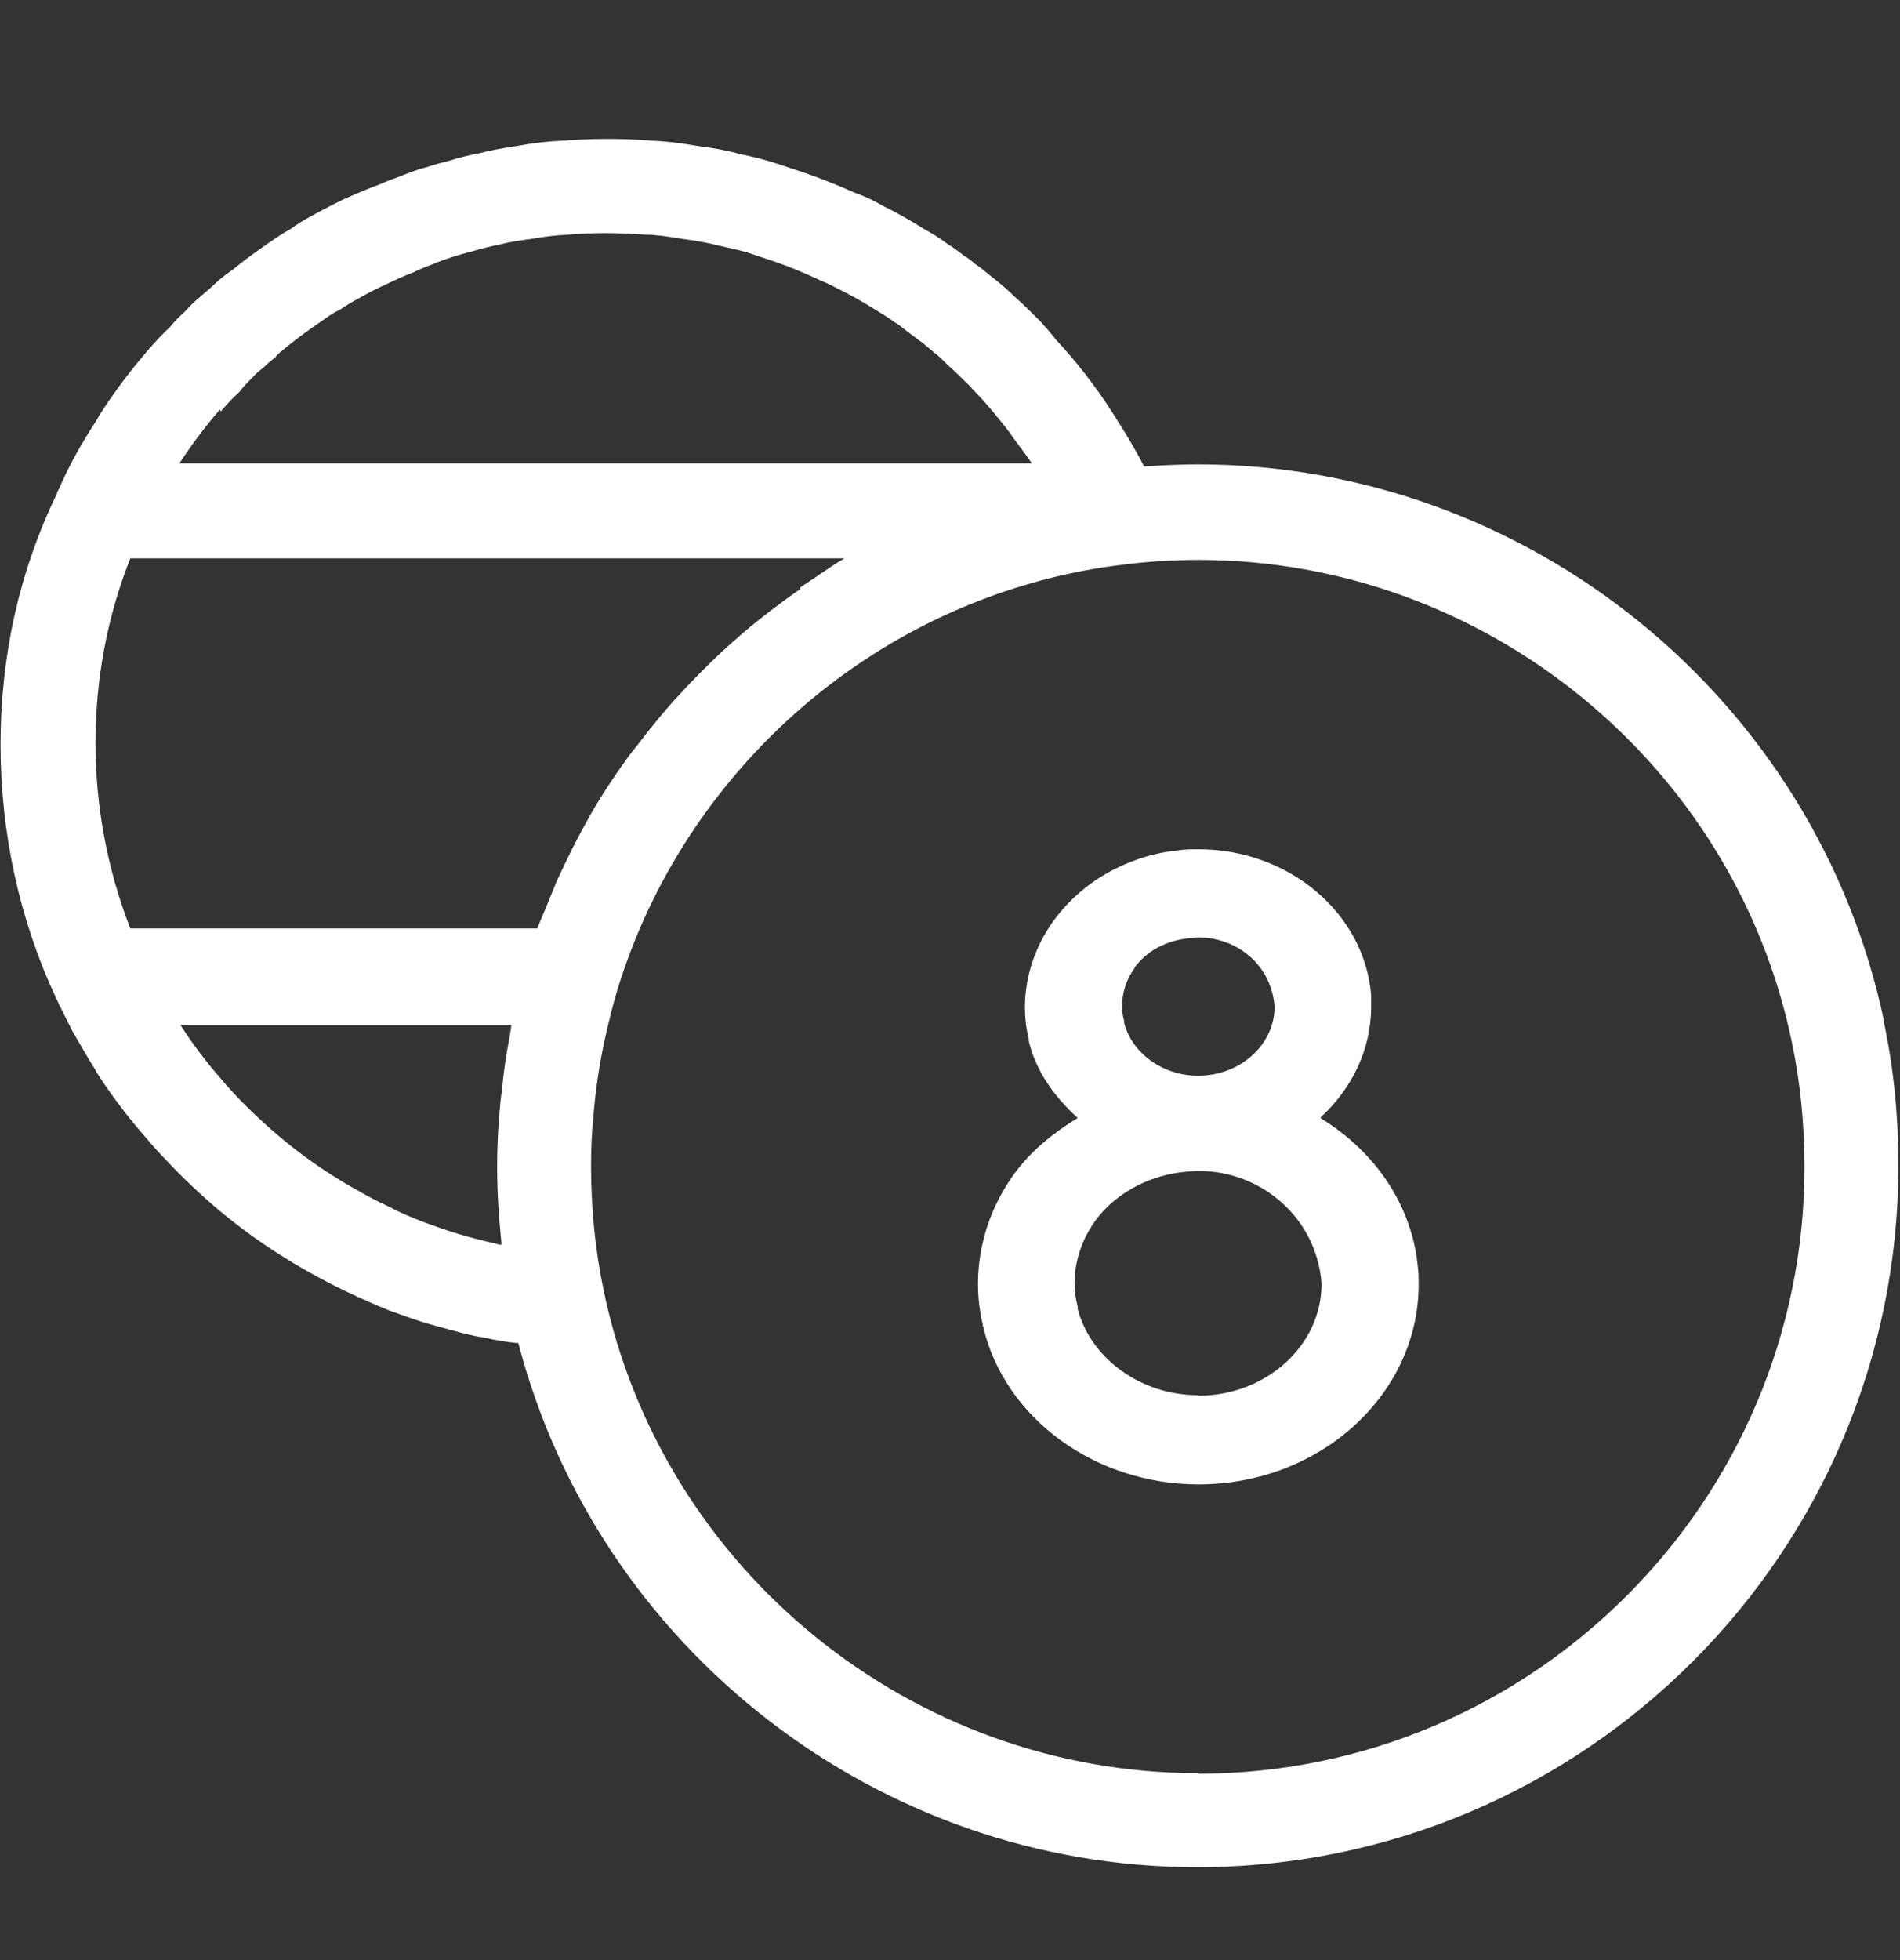
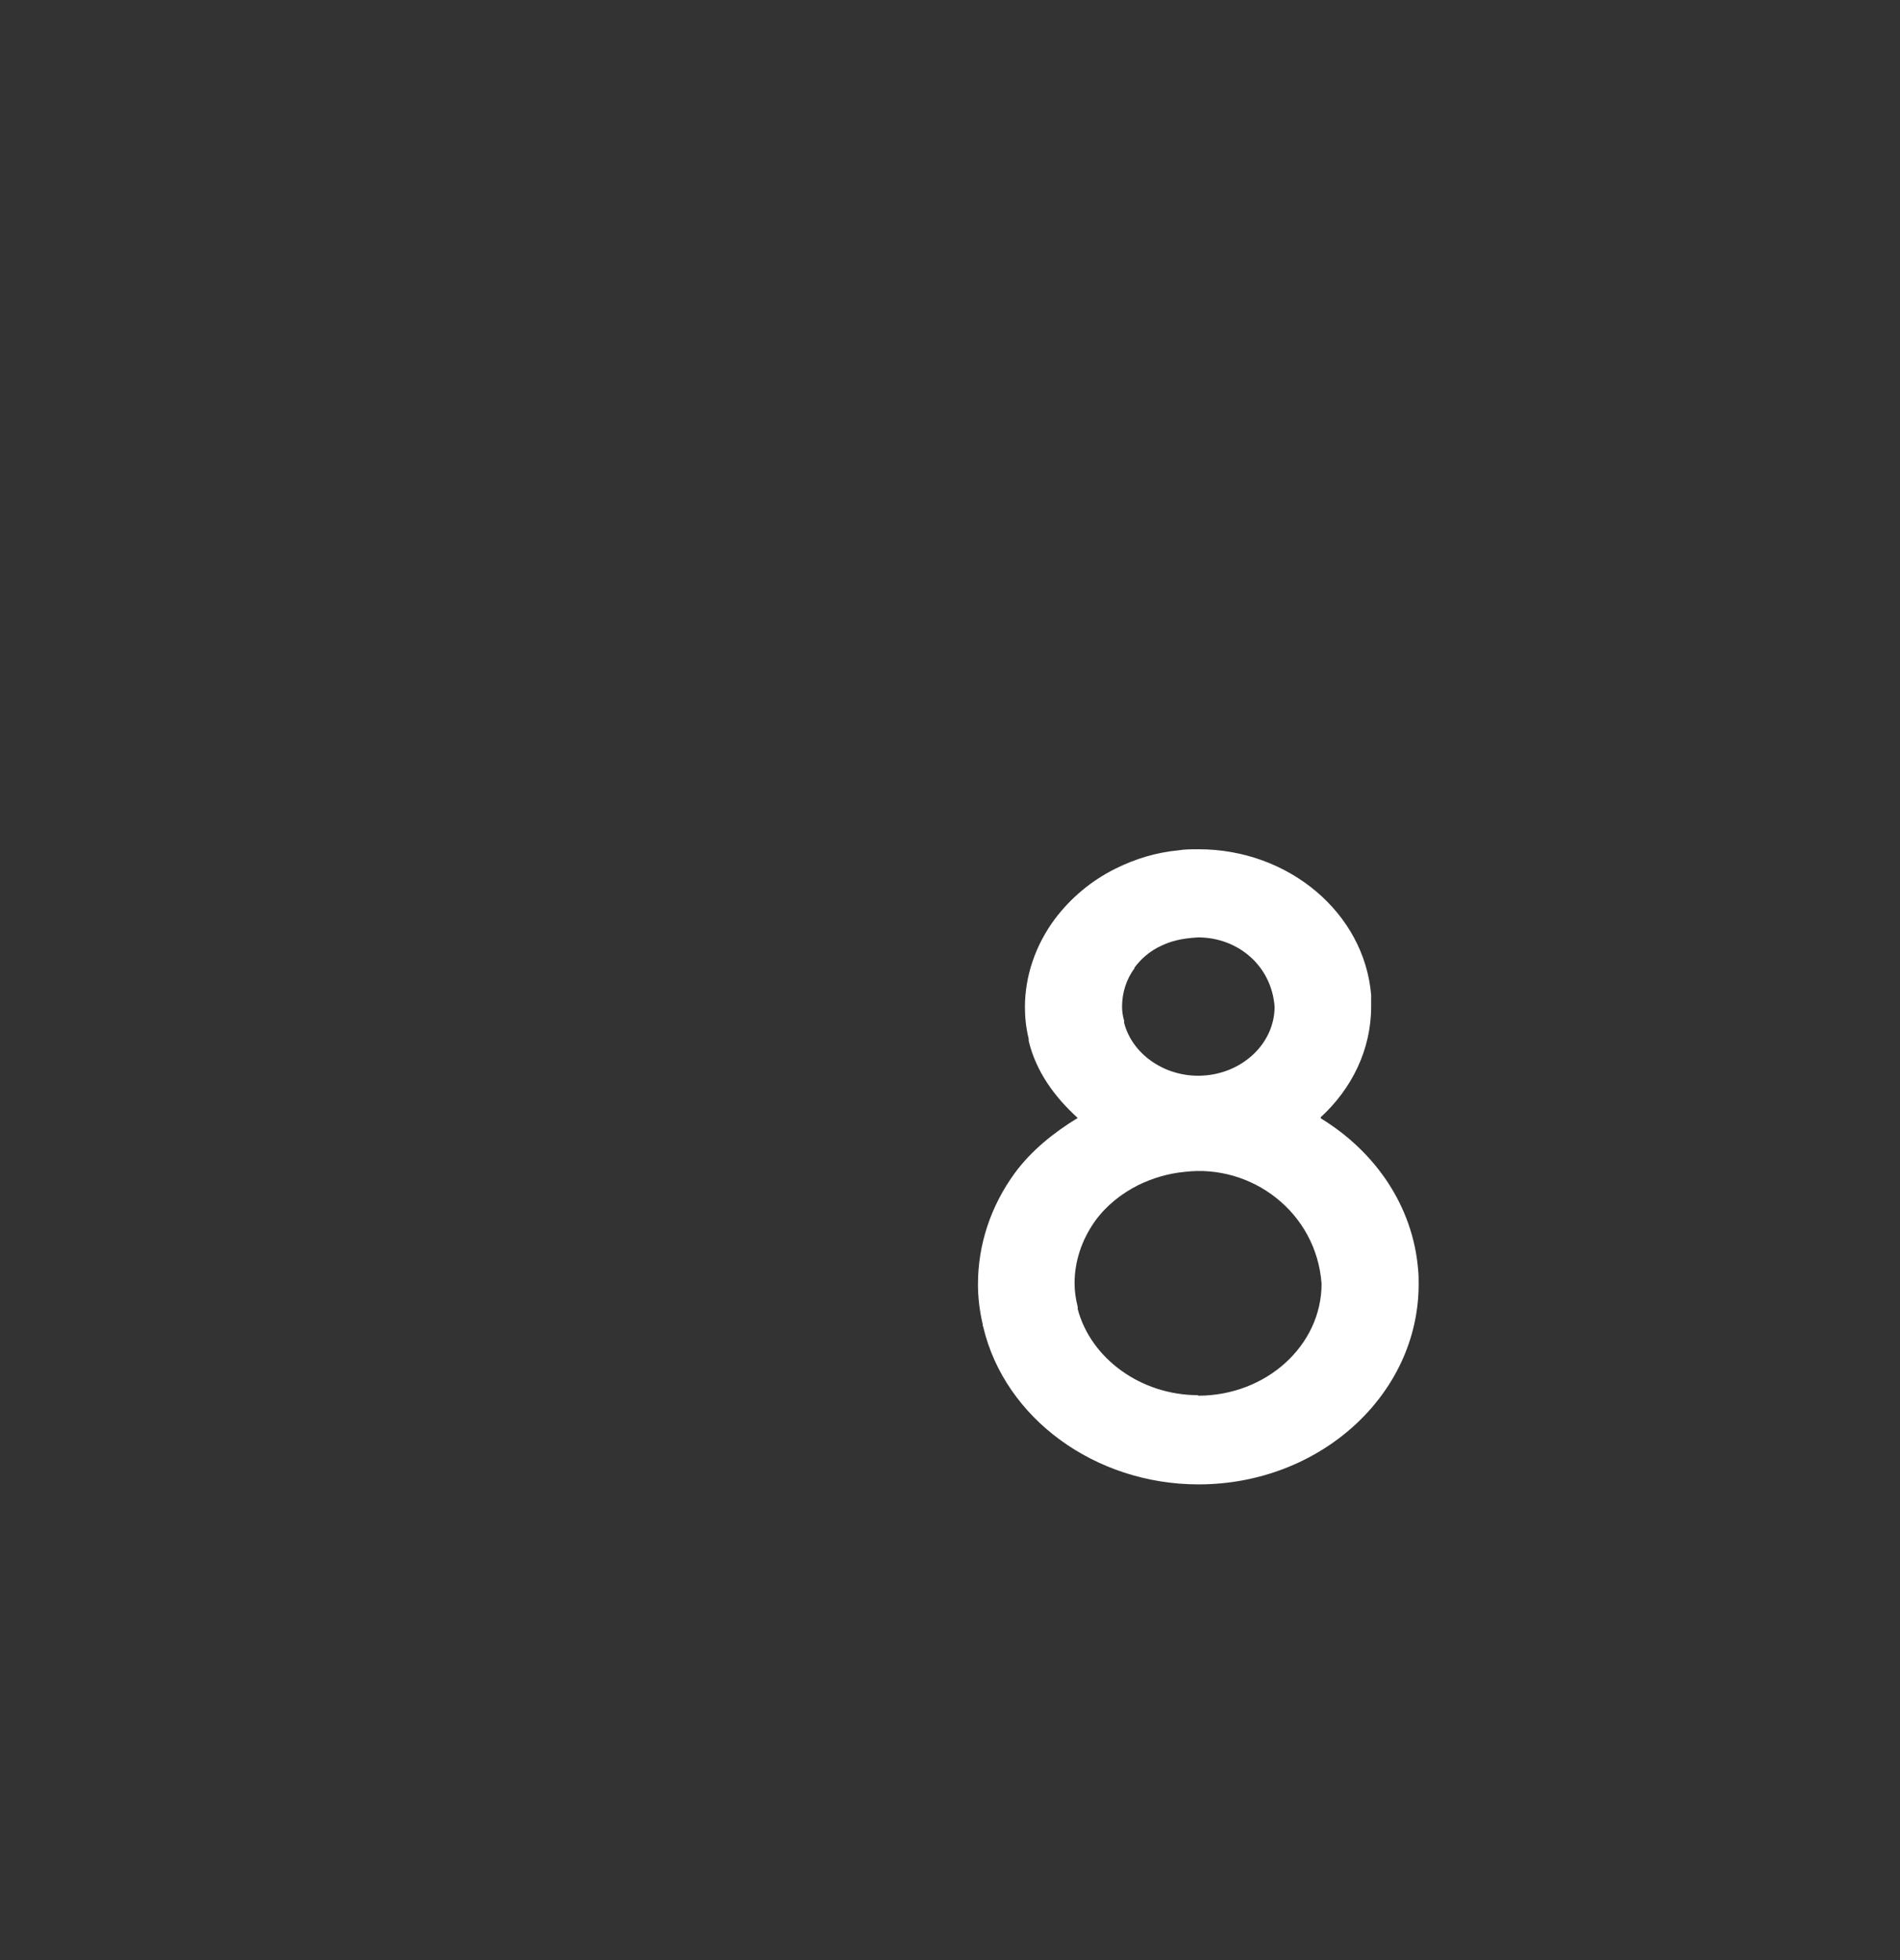
<svg xmlns="http://www.w3.org/2000/svg" width="32" height="33" viewBox="0 0 32 33" fill="none">
  <rect x="0" y="0" width="32" height="33" fill="#333333" stroke="none" />
-   <path d="M31.733 17.204C30.596 11.764 25.733 7.818 20.169 7.818C19.867 7.818 19.564 7.835 19.271 7.853C19.129 7.587 18.978 7.32 18.791 7.035C18.791 7.035 18.791 7.027 18.782 7.018C18.773 7 18.756 6.982 18.747 6.964C18.453 6.502 18.133 6.093 17.778 5.711C17.751 5.676 17.724 5.64 17.698 5.613C17.662 5.569 17.627 5.524 17.582 5.48C17.573 5.462 17.555 5.453 17.547 5.436C17.378 5.267 17.218 5.107 17.084 4.991C16.987 4.893 16.871 4.795 16.773 4.715L16.693 4.653C16.604 4.582 16.515 4.502 16.418 4.44C16.347 4.378 16.276 4.324 16.249 4.316C16.151 4.236 16.027 4.147 15.964 4.111C15.831 4.013 15.68 3.916 15.573 3.862C15.333 3.711 15.084 3.569 14.88 3.471C14.729 3.382 14.56 3.302 14.427 3.258C14.142 3.133 13.867 3.018 13.556 2.911L13.102 2.76C12.889 2.689 12.667 2.635 12.489 2.6C12.231 2.529 11.973 2.484 11.751 2.458C11.493 2.413 11.227 2.378 10.987 2.369C10.471 2.324 9.902 2.333 9.484 2.369C9.218 2.378 8.951 2.413 8.702 2.458C8.48 2.493 8.258 2.529 8.107 2.573C7.92 2.609 7.724 2.653 7.6 2.698C7.458 2.733 7.315 2.769 7.191 2.813C7.004 2.858 6.818 2.938 6.702 2.982C6.604 3.018 6.507 3.053 6.409 3.098C6.24 3.16 6.071 3.231 5.929 3.293C5.698 3.391 5.484 3.507 5.271 3.622C5.12 3.702 4.978 3.791 4.898 3.853C4.764 3.924 4.64 4.013 4.533 4.084C4.302 4.244 4.071 4.413 3.911 4.547C3.778 4.636 3.662 4.733 3.564 4.831C3.502 4.884 3.44 4.938 3.378 4.991C3.28 5.071 3.191 5.16 3.111 5.249C3.022 5.329 2.942 5.409 2.862 5.507C2.729 5.631 2.613 5.755 2.507 5.88C2.195 6.236 1.911 6.618 1.662 7.009C1.662 7.009 1.662 7.018 1.653 7.027C1.644 7.044 1.627 7.071 1.618 7.089C1.378 7.453 1.164 7.835 0.995 8.227C0.987 8.244 0.969 8.271 0.96 8.289C0.96 8.289 0.96 8.298 0.96 8.307C0.32 9.631 0.009 11.053 0.009 12.538C0.009 14.022 0.329 15.48 0.933 16.778C1.022 16.973 1.12 17.16 1.227 17.373C1.244 17.4 1.262 17.436 1.28 17.462C1.28 17.462 1.28 17.471 1.289 17.48C1.387 17.649 1.484 17.818 1.591 17.987C1.609 18.013 1.618 18.04 1.635 18.067C1.893 18.467 2.187 18.849 2.471 19.169C2.622 19.355 2.791 19.524 2.987 19.729C3.147 19.889 3.315 20.049 3.475 20.191C4.035 20.689 4.658 21.124 5.351 21.498C5.529 21.596 5.707 21.684 5.858 21.756C6.08 21.862 6.302 21.96 6.542 22.058C6.773 22.138 6.995 22.227 7.253 22.298C7.475 22.36 7.698 22.422 7.884 22.467C7.991 22.493 8.08 22.511 8.115 22.511C8.311 22.555 8.507 22.591 8.684 22.609C8.693 22.609 8.711 22.609 8.729 22.609C10.071 27.756 14.782 31.436 20.16 31.436C26.675 31.436 31.973 26.138 31.973 19.622C31.973 18.787 31.893 17.969 31.724 17.187L31.733 17.204ZM13.467 9.924C13.138 10.155 12.809 10.404 12.507 10.662C12.453 10.707 12.409 10.751 12.355 10.796C12.098 11.018 11.858 11.258 11.627 11.498C11.538 11.587 11.458 11.684 11.369 11.773C11.173 11.995 10.987 12.218 10.809 12.449C10.738 12.547 10.658 12.636 10.587 12.733C10.355 13.053 10.142 13.373 9.947 13.711C9.947 13.72 9.929 13.729 9.929 13.747C9.724 14.102 9.547 14.467 9.378 14.831C9.333 14.938 9.289 15.053 9.244 15.16C9.182 15.32 9.111 15.471 9.049 15.631H2.195C1.813 14.653 1.609 13.587 1.609 12.511C1.609 11.435 1.804 10.387 2.195 9.4H14.222C14.053 9.498 13.893 9.613 13.733 9.72C13.644 9.782 13.556 9.835 13.467 9.898V9.924ZM3.715 6.929C3.804 6.831 3.884 6.733 3.991 6.636C4.027 6.609 4.053 6.573 4.08 6.538C4.115 6.493 4.16 6.449 4.195 6.413C4.222 6.387 4.249 6.36 4.275 6.333C4.311 6.289 4.355 6.253 4.4 6.218C4.427 6.2 4.453 6.173 4.471 6.155C4.507 6.12 4.56 6.075 4.604 6.04C4.622 6.031 4.658 5.995 4.667 5.978C4.702 5.942 4.747 5.907 4.844 5.827C5.031 5.676 5.227 5.533 5.44 5.391C5.511 5.338 5.582 5.284 5.724 5.213C5.822 5.151 5.929 5.08 6.035 5.027C6.204 4.929 6.382 4.84 6.578 4.751C6.693 4.698 6.809 4.644 6.924 4.6C6.951 4.591 6.978 4.582 7.004 4.564C7.067 4.538 7.138 4.502 7.262 4.458C7.369 4.413 7.484 4.369 7.627 4.324C7.733 4.289 7.84 4.262 8 4.218C8.124 4.182 8.258 4.147 8.444 4.111C8.604 4.067 8.764 4.049 8.951 4.022C9.147 3.987 9.342 3.96 9.573 3.951C9.982 3.916 10.382 3.916 10.871 3.951C11.067 3.951 11.271 3.987 11.493 4.022C11.689 4.049 11.876 4.075 12.116 4.138C12.284 4.173 12.444 4.209 12.595 4.253L13.022 4.396C13.28 4.484 13.52 4.582 13.804 4.715C13.893 4.751 13.973 4.787 14.107 4.858C14.32 4.964 14.515 5.071 14.755 5.222C14.844 5.276 14.933 5.329 15.058 5.418C15.102 5.444 15.155 5.48 15.253 5.56C15.298 5.596 15.351 5.631 15.396 5.667C15.422 5.684 15.449 5.711 15.476 5.729C15.538 5.764 15.591 5.818 15.644 5.862L15.751 5.951C15.813 5.995 15.876 6.058 15.964 6.147C16.098 6.262 16.213 6.387 16.347 6.511C16.373 6.547 16.4 6.573 16.427 6.6C16.427 6.6 16.436 6.609 16.444 6.618C16.622 6.804 16.791 7.009 16.951 7.213C16.995 7.267 17.031 7.32 17.067 7.373C17.173 7.516 17.28 7.658 17.378 7.8H3.022C3.227 7.489 3.449 7.187 3.707 6.893L3.715 6.929ZM8.311 20.929C8.115 20.884 7.911 20.831 7.733 20.778C7.52 20.715 7.324 20.644 7.129 20.573C6.951 20.502 6.764 20.431 6.569 20.324C6.418 20.253 6.267 20.182 6.115 20.093C5.555 19.791 5.031 19.427 4.56 19.009C4.418 18.884 4.275 18.751 4.115 18.591C3.982 18.458 3.849 18.316 3.715 18.155C3.475 17.88 3.244 17.578 3.04 17.258H8.613C8.604 17.32 8.595 17.382 8.587 17.436C8.533 17.711 8.489 17.987 8.462 18.271C8.453 18.378 8.435 18.476 8.427 18.573C8.391 18.929 8.373 19.284 8.373 19.64C8.373 20.067 8.4 20.493 8.444 20.911C8.444 20.929 8.444 20.938 8.444 20.956C8.418 20.956 8.391 20.956 8.329 20.929H8.311ZM20.178 29.853C15.36 29.853 11.155 26.44 10.169 21.738C10.027 21.062 9.955 20.36 9.955 19.64C9.955 19.364 9.964 19.098 9.991 18.831C10.027 18.36 10.098 17.88 10.204 17.418C10.258 17.178 10.32 16.929 10.391 16.689C11.298 13.693 13.573 11.24 16.498 10.111C17.28 9.809 18.089 9.604 18.916 9.507C19.324 9.453 19.751 9.427 20.187 9.427C24.995 9.427 29.2 12.84 30.178 17.542C30.32 18.218 30.391 18.929 30.391 19.649C30.391 25.276 25.813 29.862 20.178 29.862V29.853Z" fill="white" />
  <path d="M22.24 18.813C22.765 18.333 23.093 17.675 23.093 16.947C23.093 16.929 23.093 16.769 23.093 16.751C22.978 15.373 21.707 14.298 20.187 14.298C20.071 14.298 19.947 14.298 19.849 14.316C19.476 14.351 19.12 14.458 18.782 14.627C18.373 14.831 18.027 15.124 17.76 15.48C17.44 15.915 17.262 16.431 17.262 16.956C17.262 17.133 17.28 17.302 17.325 17.489C17.325 17.498 17.325 17.515 17.325 17.524C17.449 18.04 17.76 18.467 18.151 18.822C17.742 19.071 17.369 19.373 17.093 19.747C16.684 20.307 16.471 20.956 16.471 21.622C16.471 21.844 16.498 22.067 16.551 22.298C16.551 22.316 16.551 22.324 16.56 22.342C16.924 23.88 18.445 24.991 20.187 24.991C22.231 24.991 23.893 23.48 23.893 21.622C23.893 21.533 23.893 21.453 23.884 21.373C23.796 20.307 23.165 19.391 22.249 18.831L22.24 18.813ZM19.102 16.298C19.218 16.138 19.378 16.004 19.556 15.924C19.707 15.853 19.867 15.8 20.178 15.782C20.845 15.782 21.413 16.253 21.467 16.947C21.467 17.587 20.889 18.111 20.178 18.111C19.591 18.111 19.067 17.738 18.933 17.222C18.933 17.213 18.933 17.204 18.933 17.187C18.907 17.098 18.898 17.018 18.898 16.947C18.898 16.715 18.969 16.484 19.111 16.298H19.102ZM20.178 23.489C19.218 23.489 18.373 22.875 18.151 22.04C18.151 22.031 18.151 22.013 18.151 22.004C18.116 21.862 18.098 21.738 18.098 21.604C18.098 21.231 18.222 20.867 18.445 20.555C18.631 20.298 18.889 20.093 19.173 19.951C19.413 19.835 19.671 19.756 19.956 19.729C21.076 19.596 22.169 20.404 22.258 21.613C22.258 22.653 21.325 23.498 20.178 23.498V23.489Z" fill="white" />
</svg>